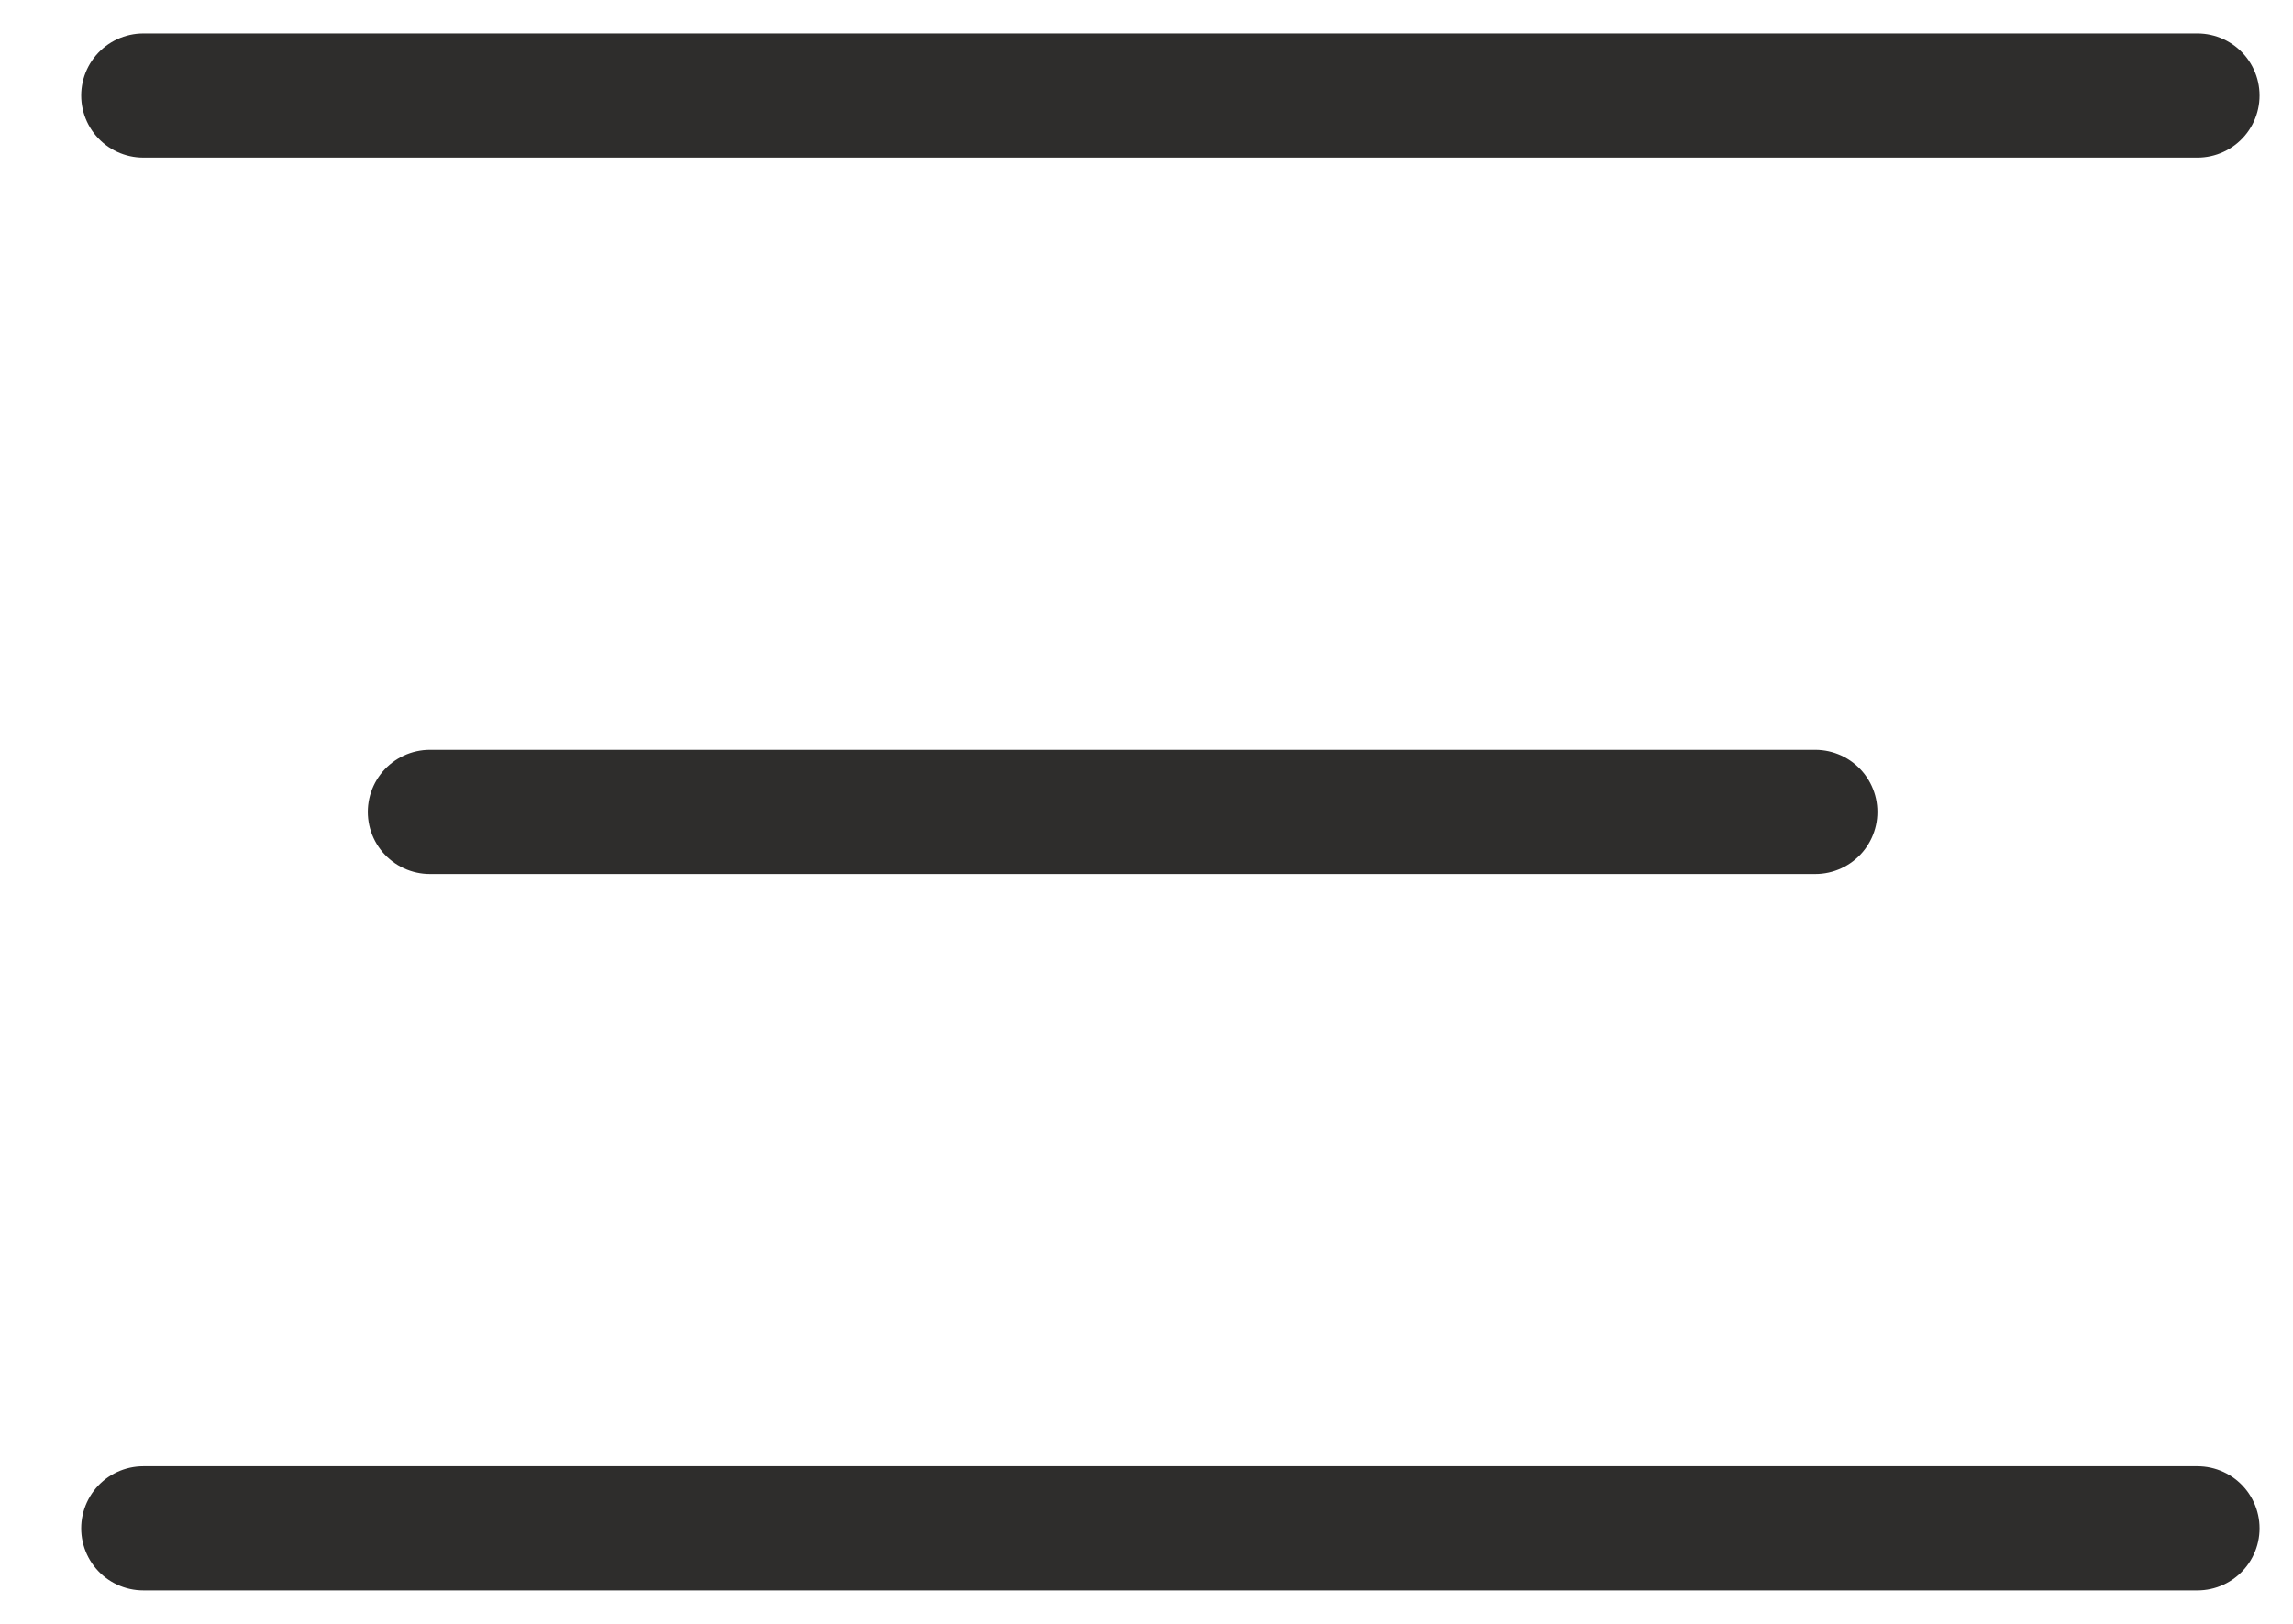
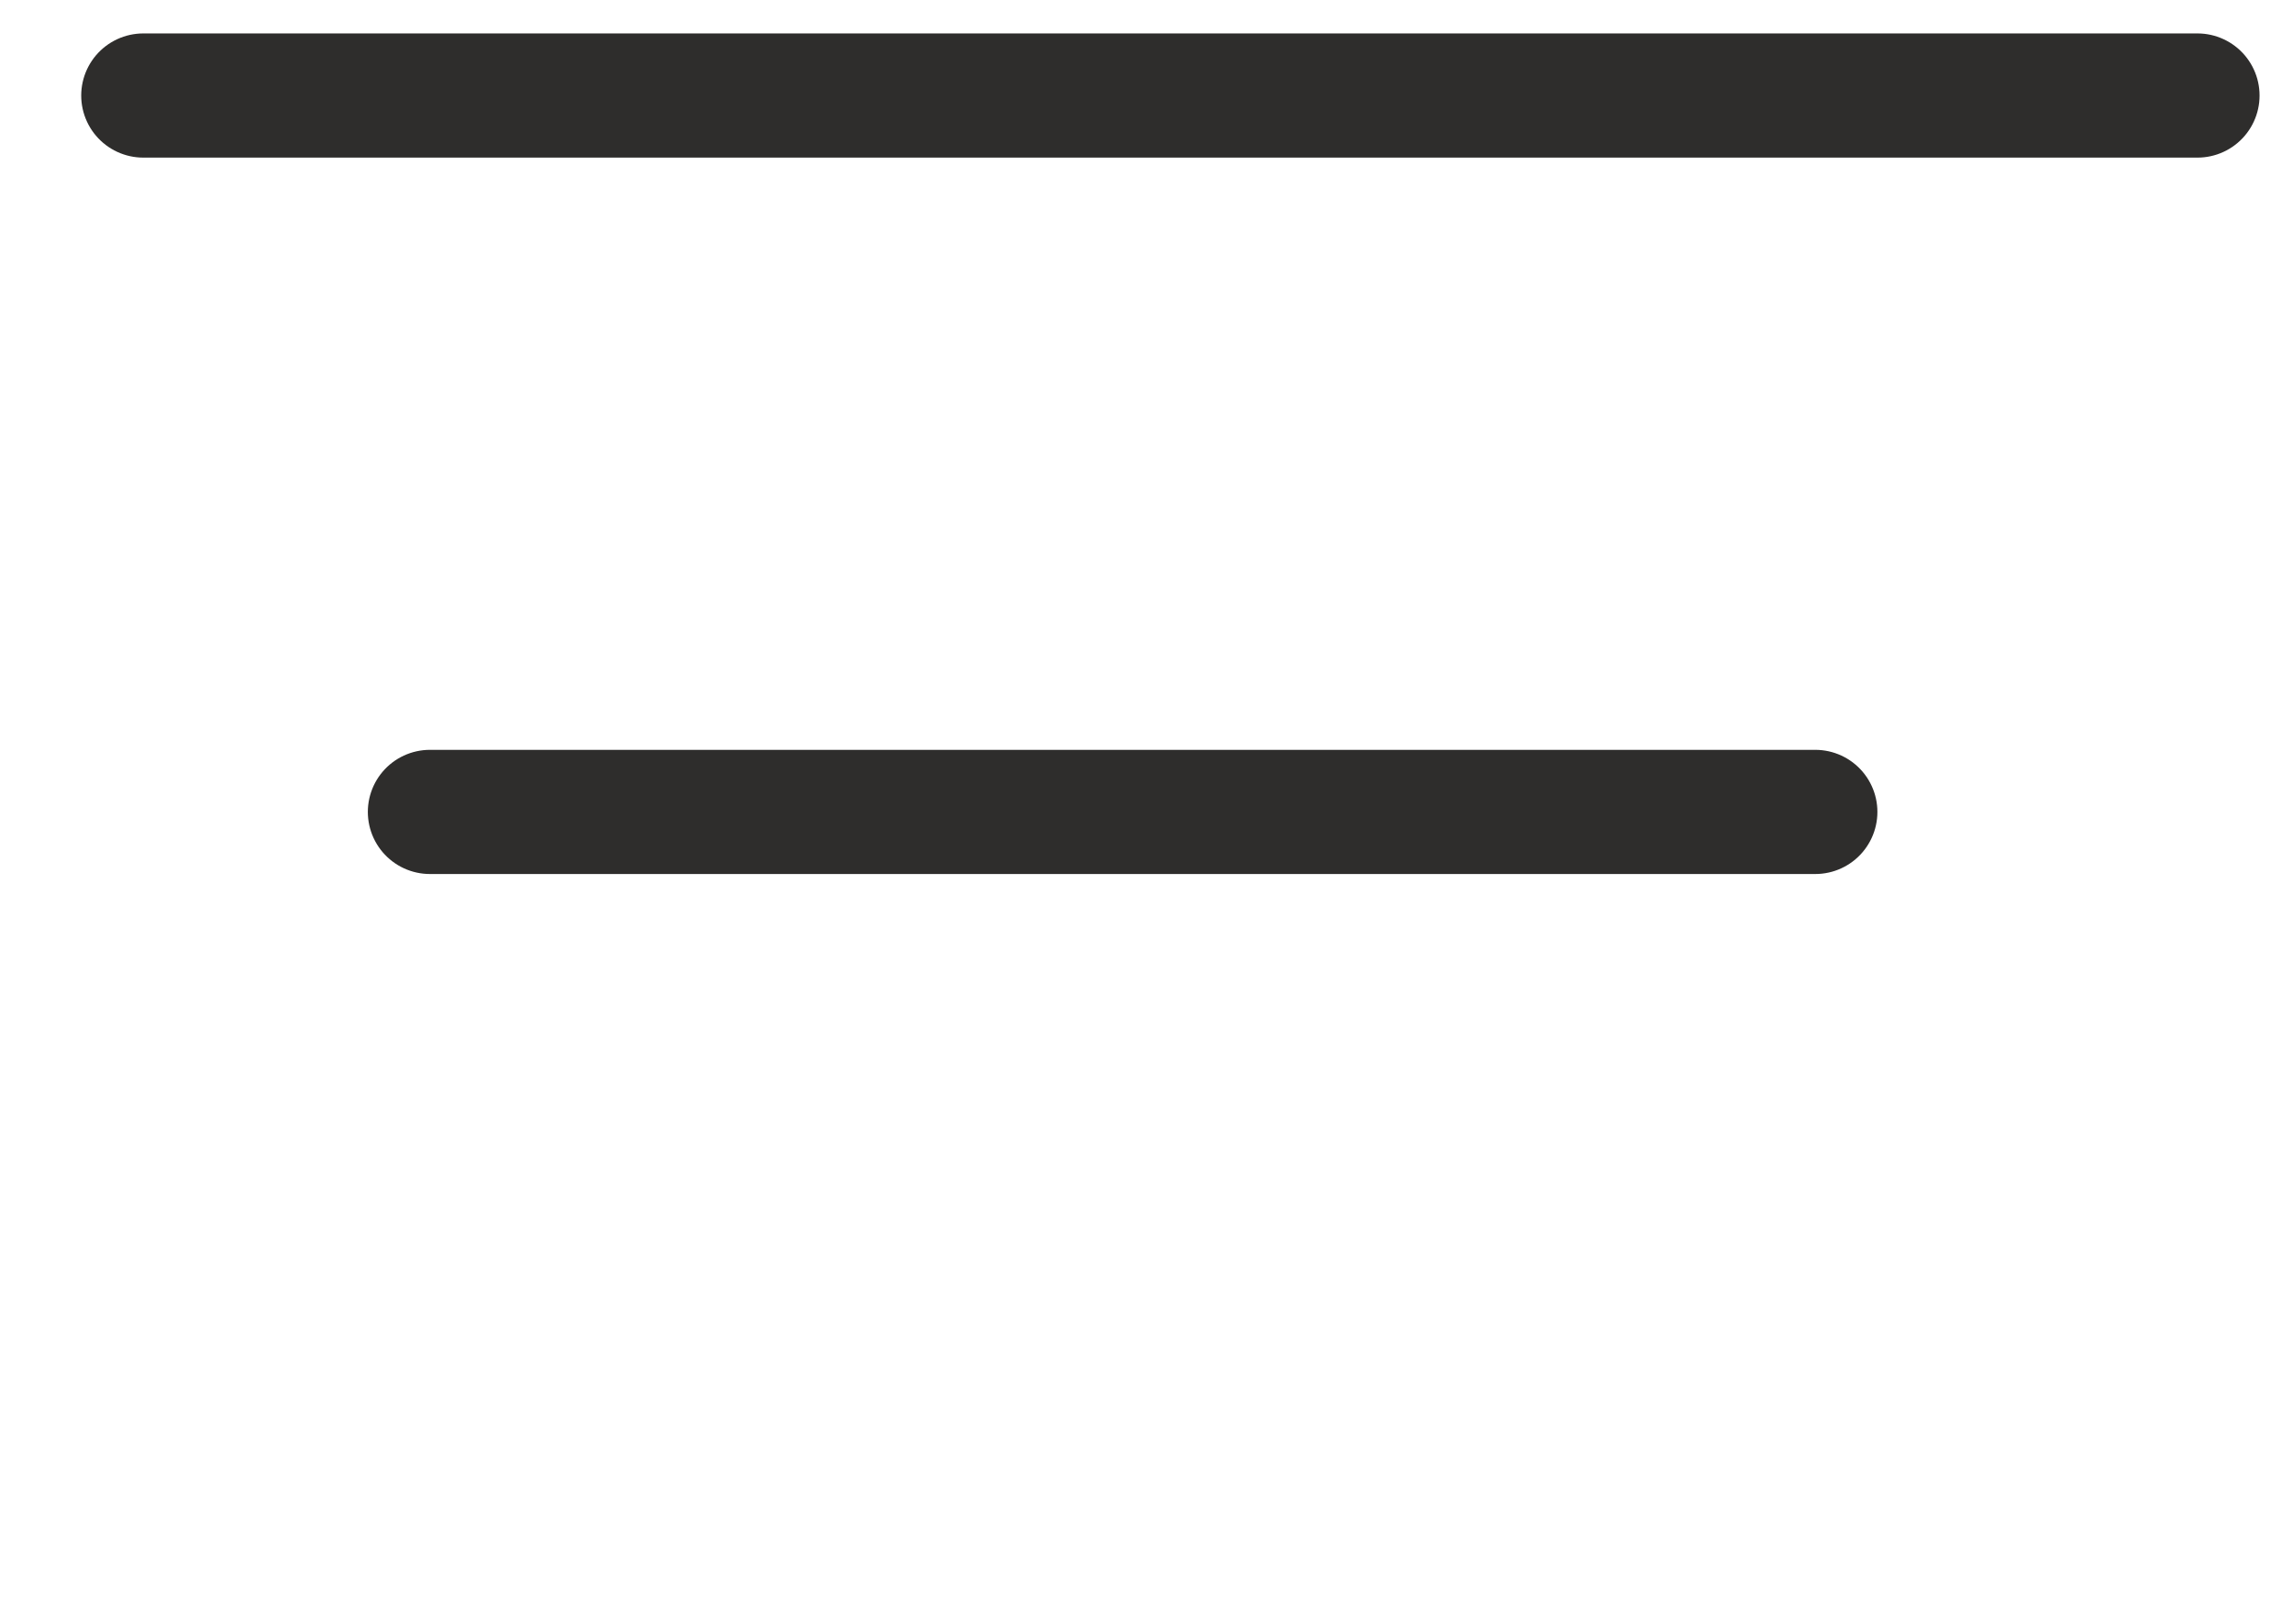
<svg xmlns="http://www.w3.org/2000/svg" width="24" height="17" viewBox="0 0 24 17" fill="none">
  <path d="M1.5 1H23M4.5 8.5H19" stroke="#2E2D2C" stroke-width="1.3" stroke-linecap="round" />
-   <path d="M1.5 16H23" stroke="#2E2D2C" stroke-width="1.3" stroke-linecap="round" />
</svg>